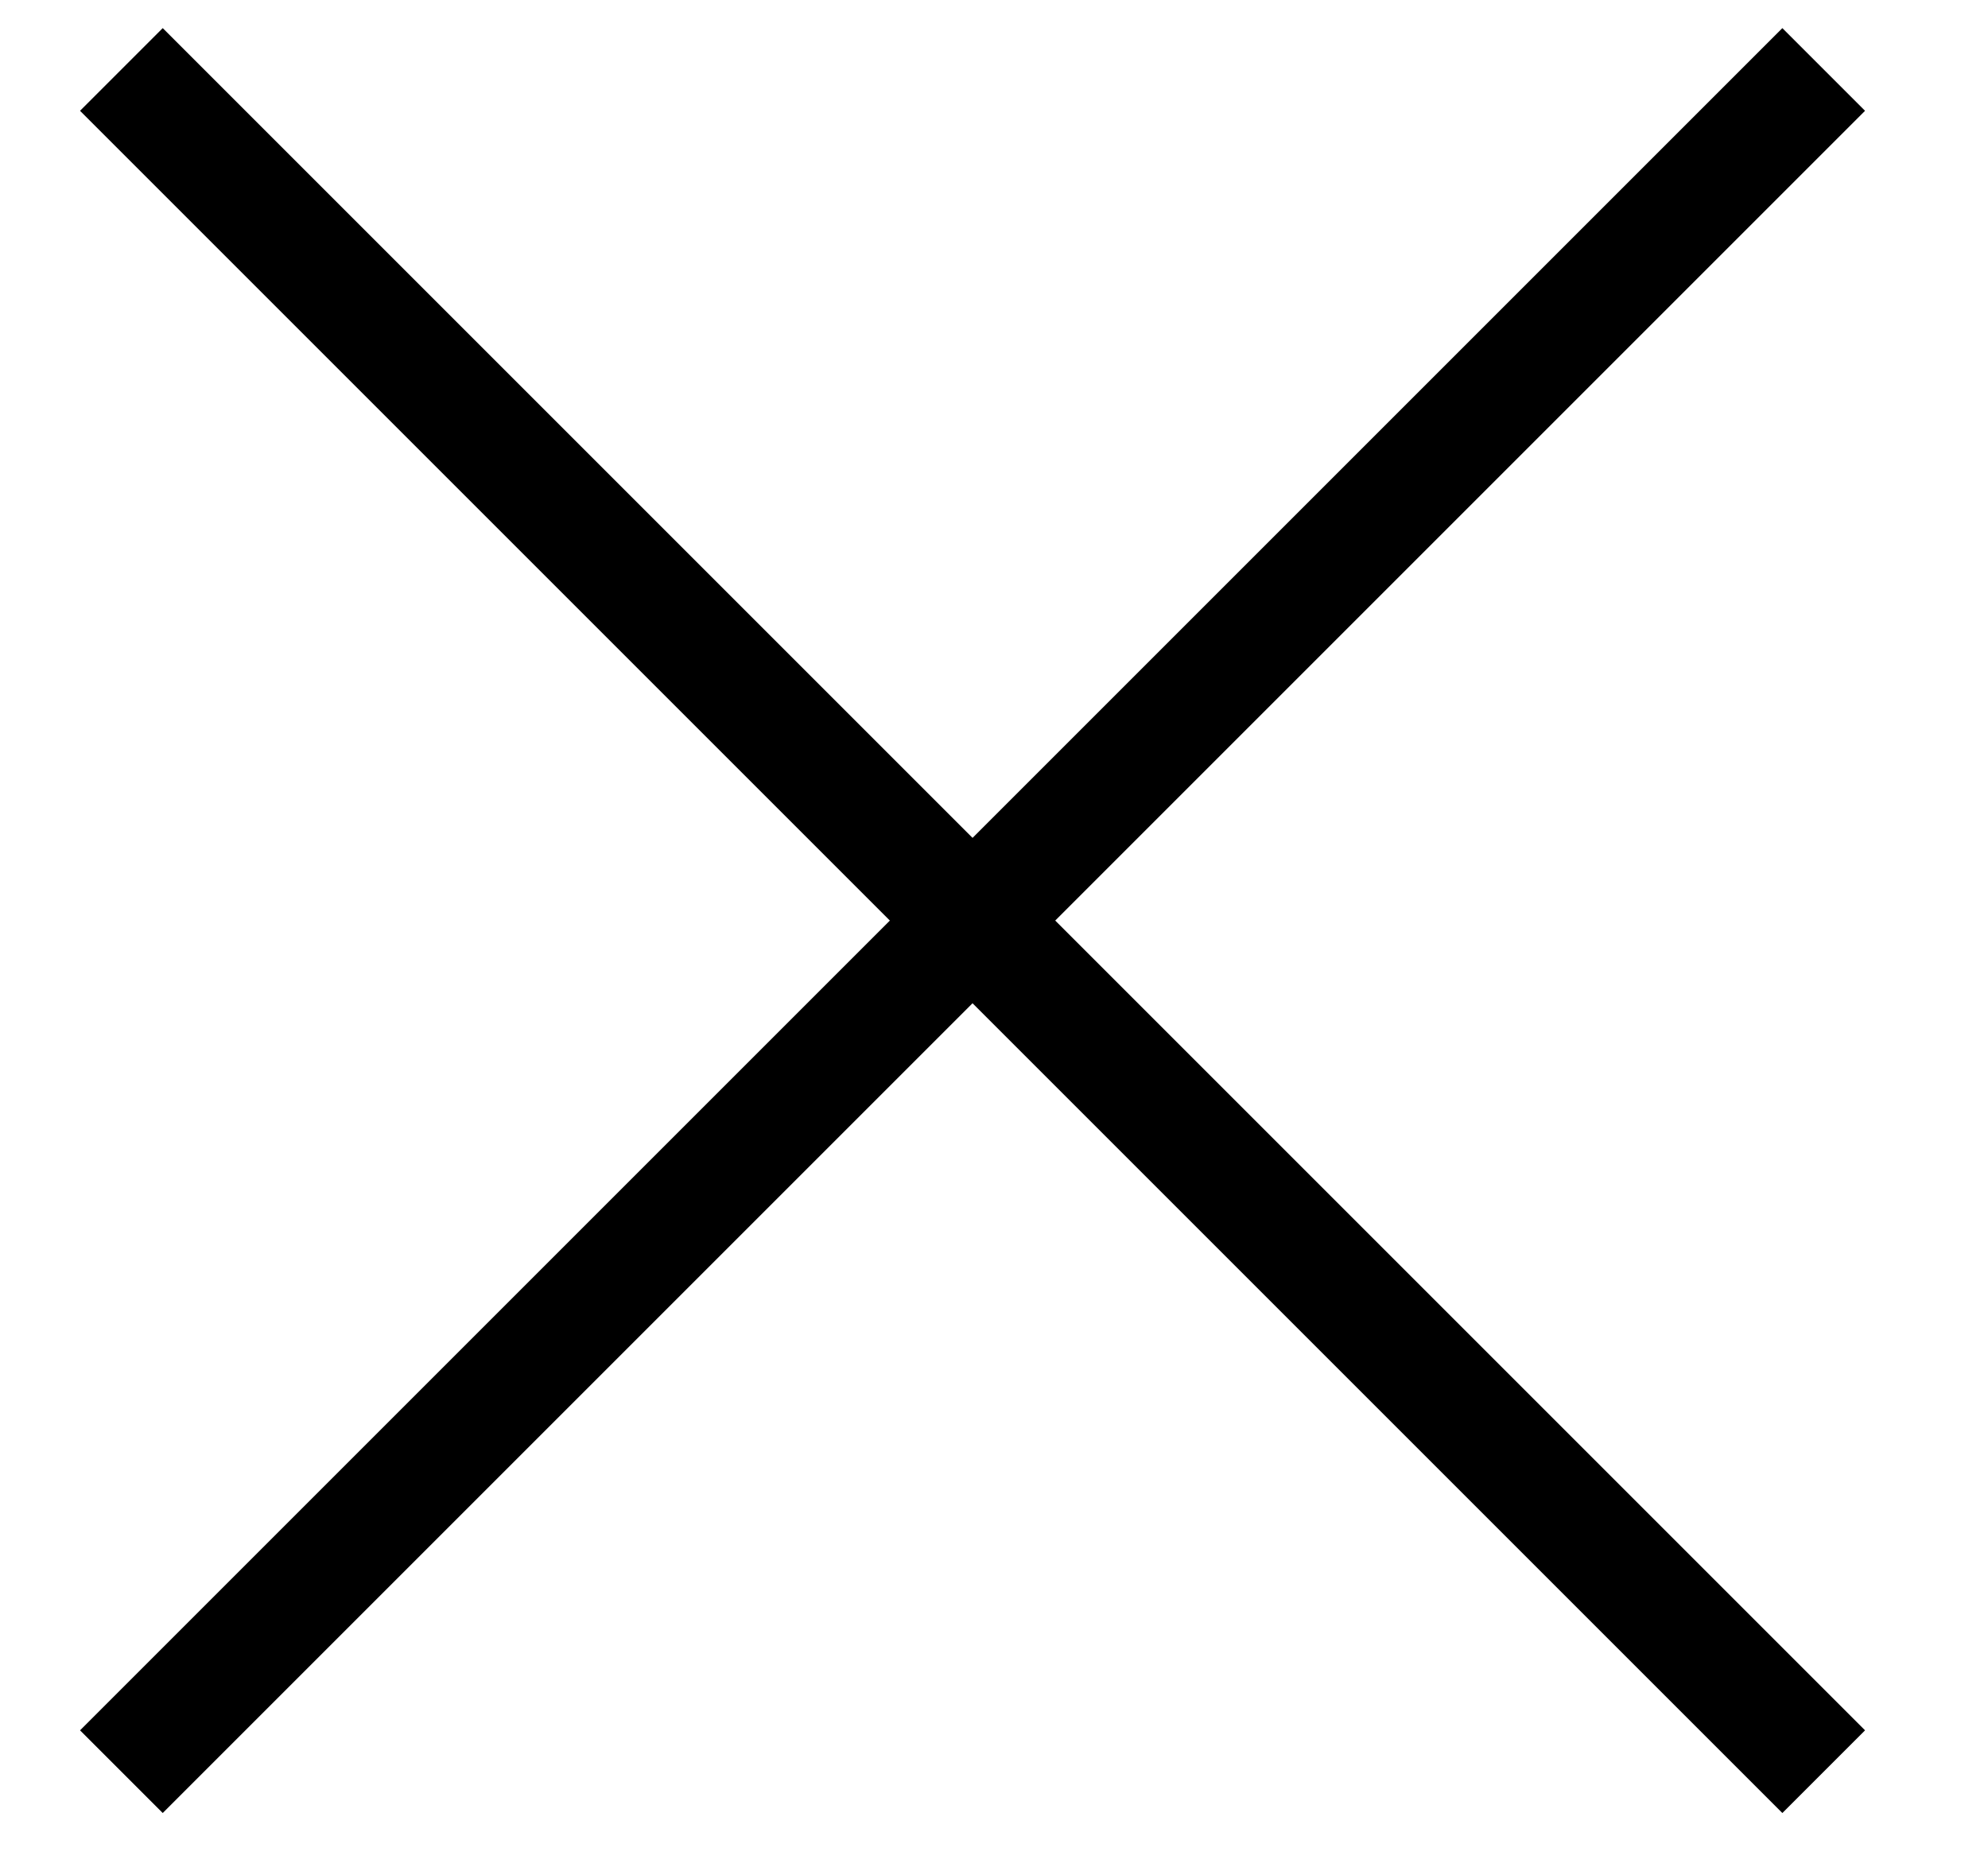
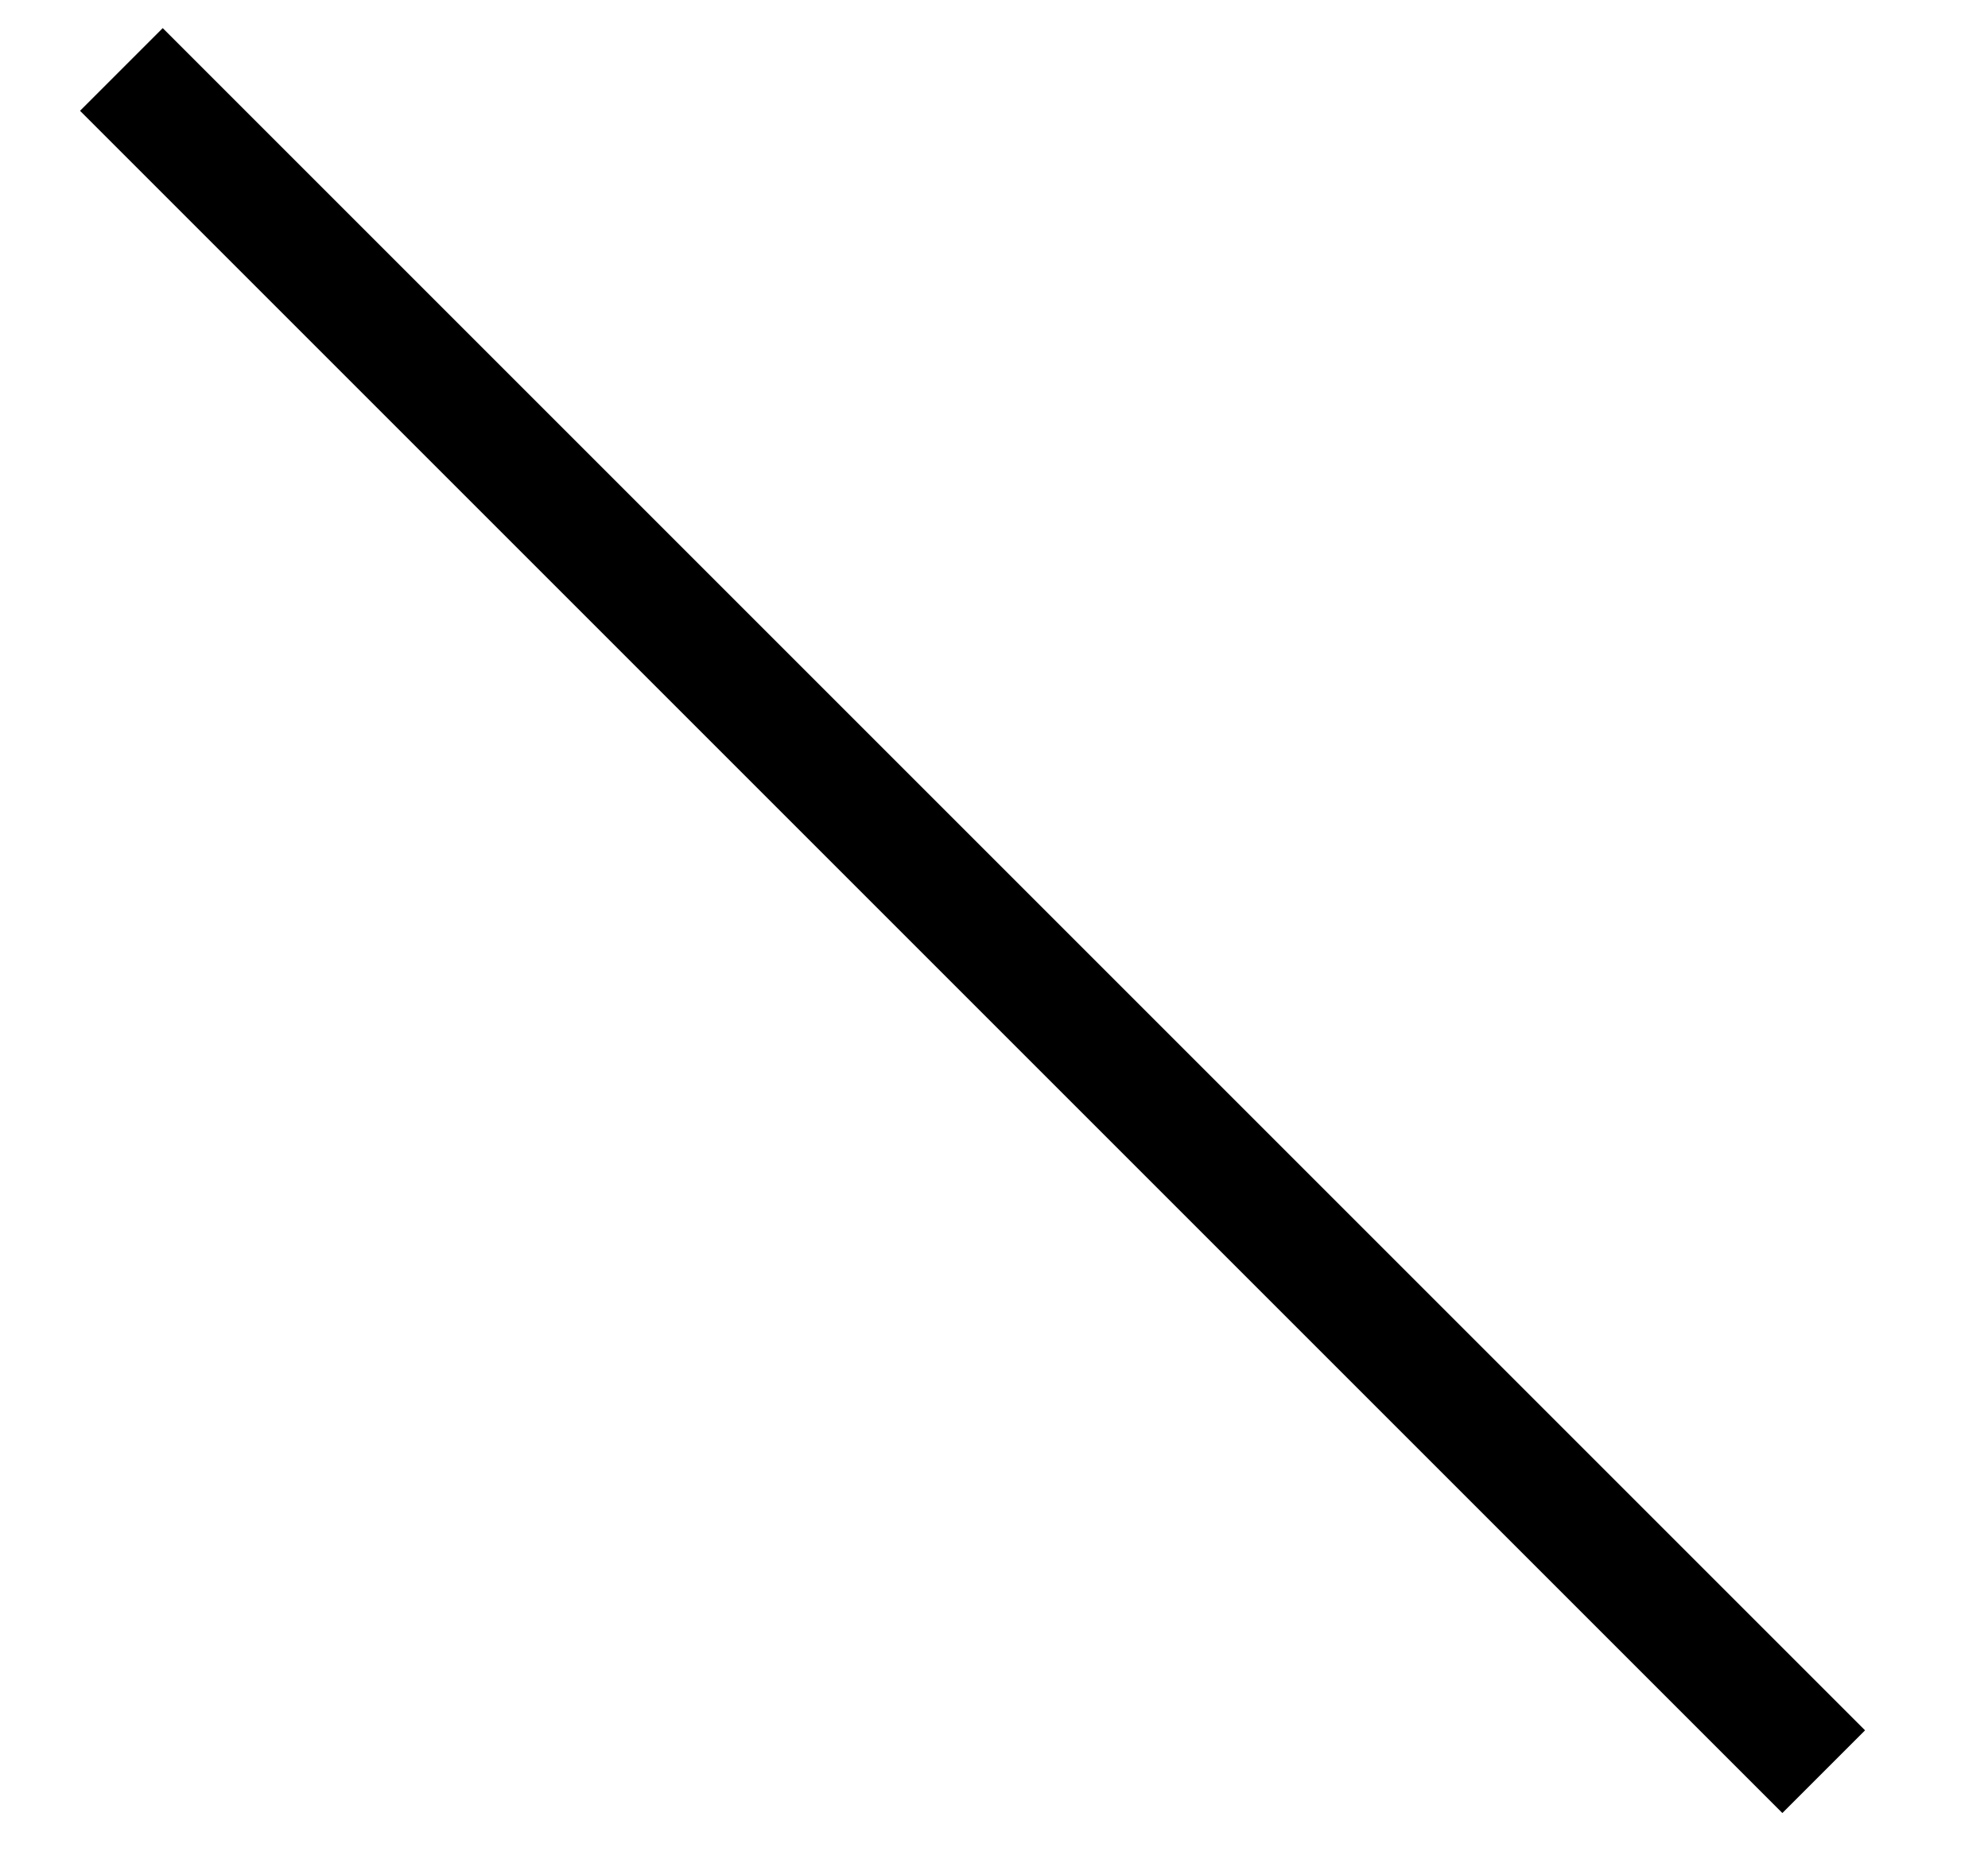
<svg xmlns="http://www.w3.org/2000/svg" width="17" height="16" viewBox="0 0 17 16" fill="none">
  <path d="M1.038 0.594L15.595 15.151" stroke="black" />
-   <path d="M15.595 0.594L1.038 15.151" stroke="black" />
</svg>